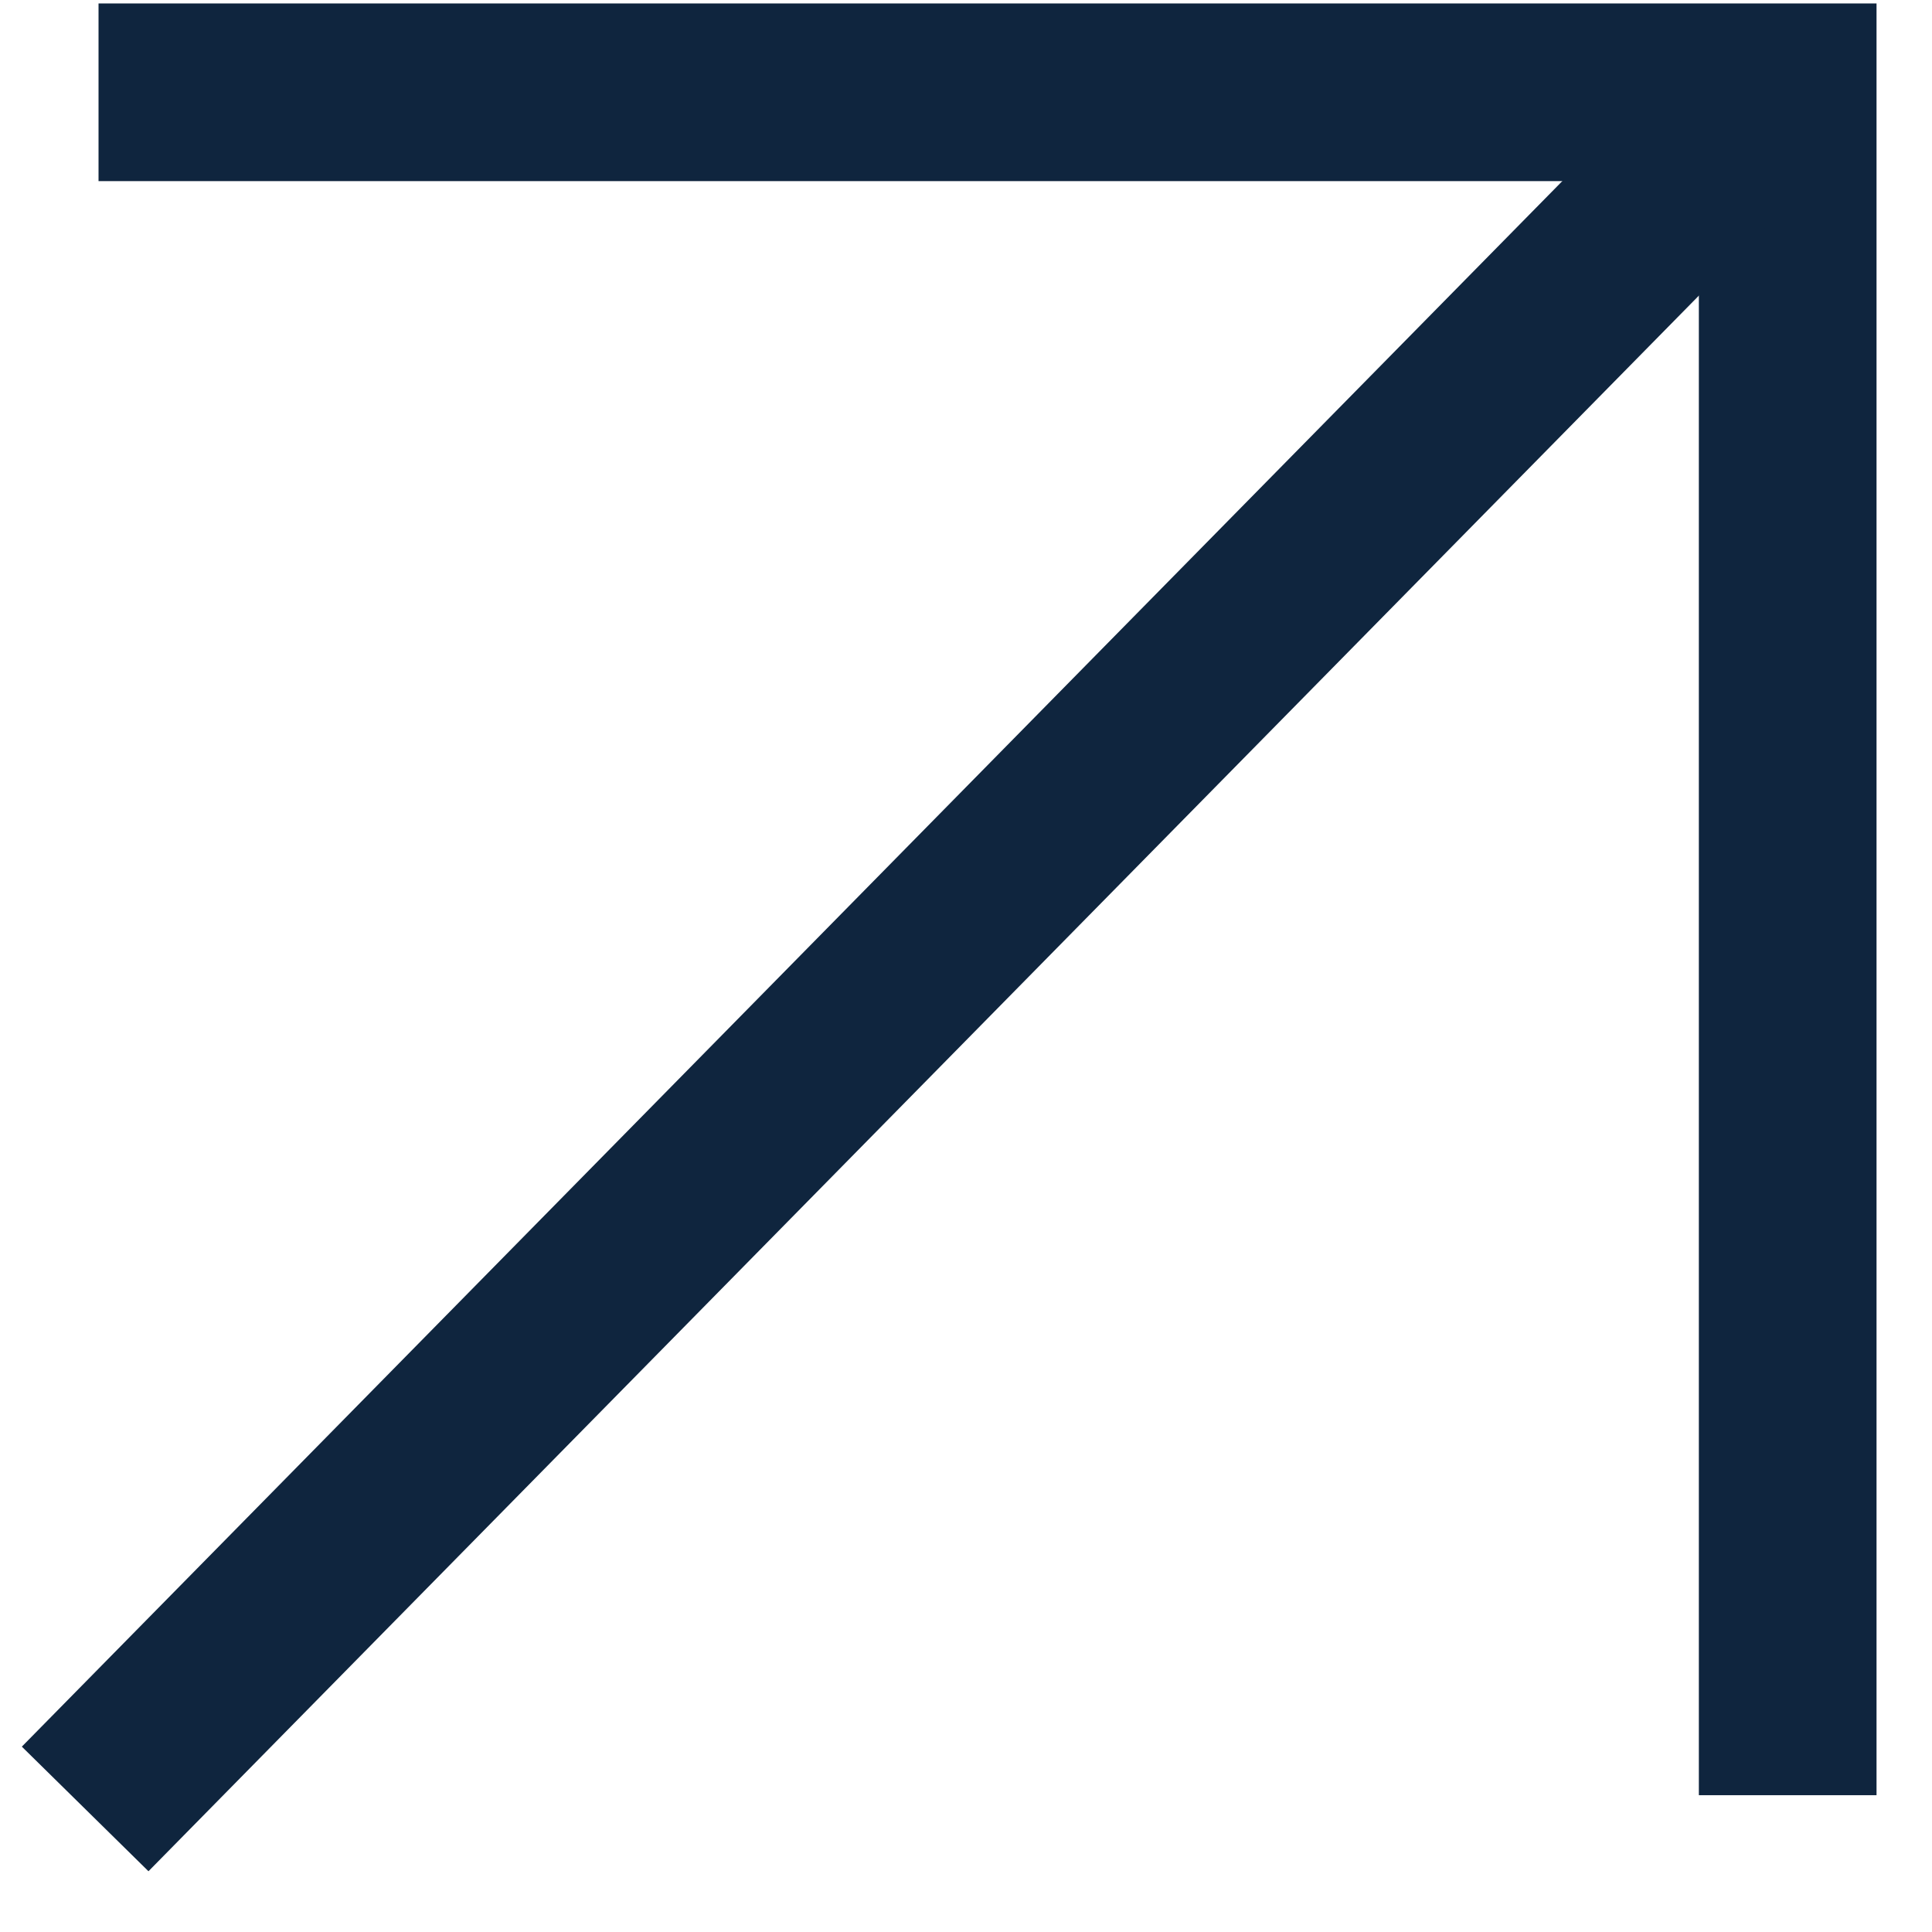
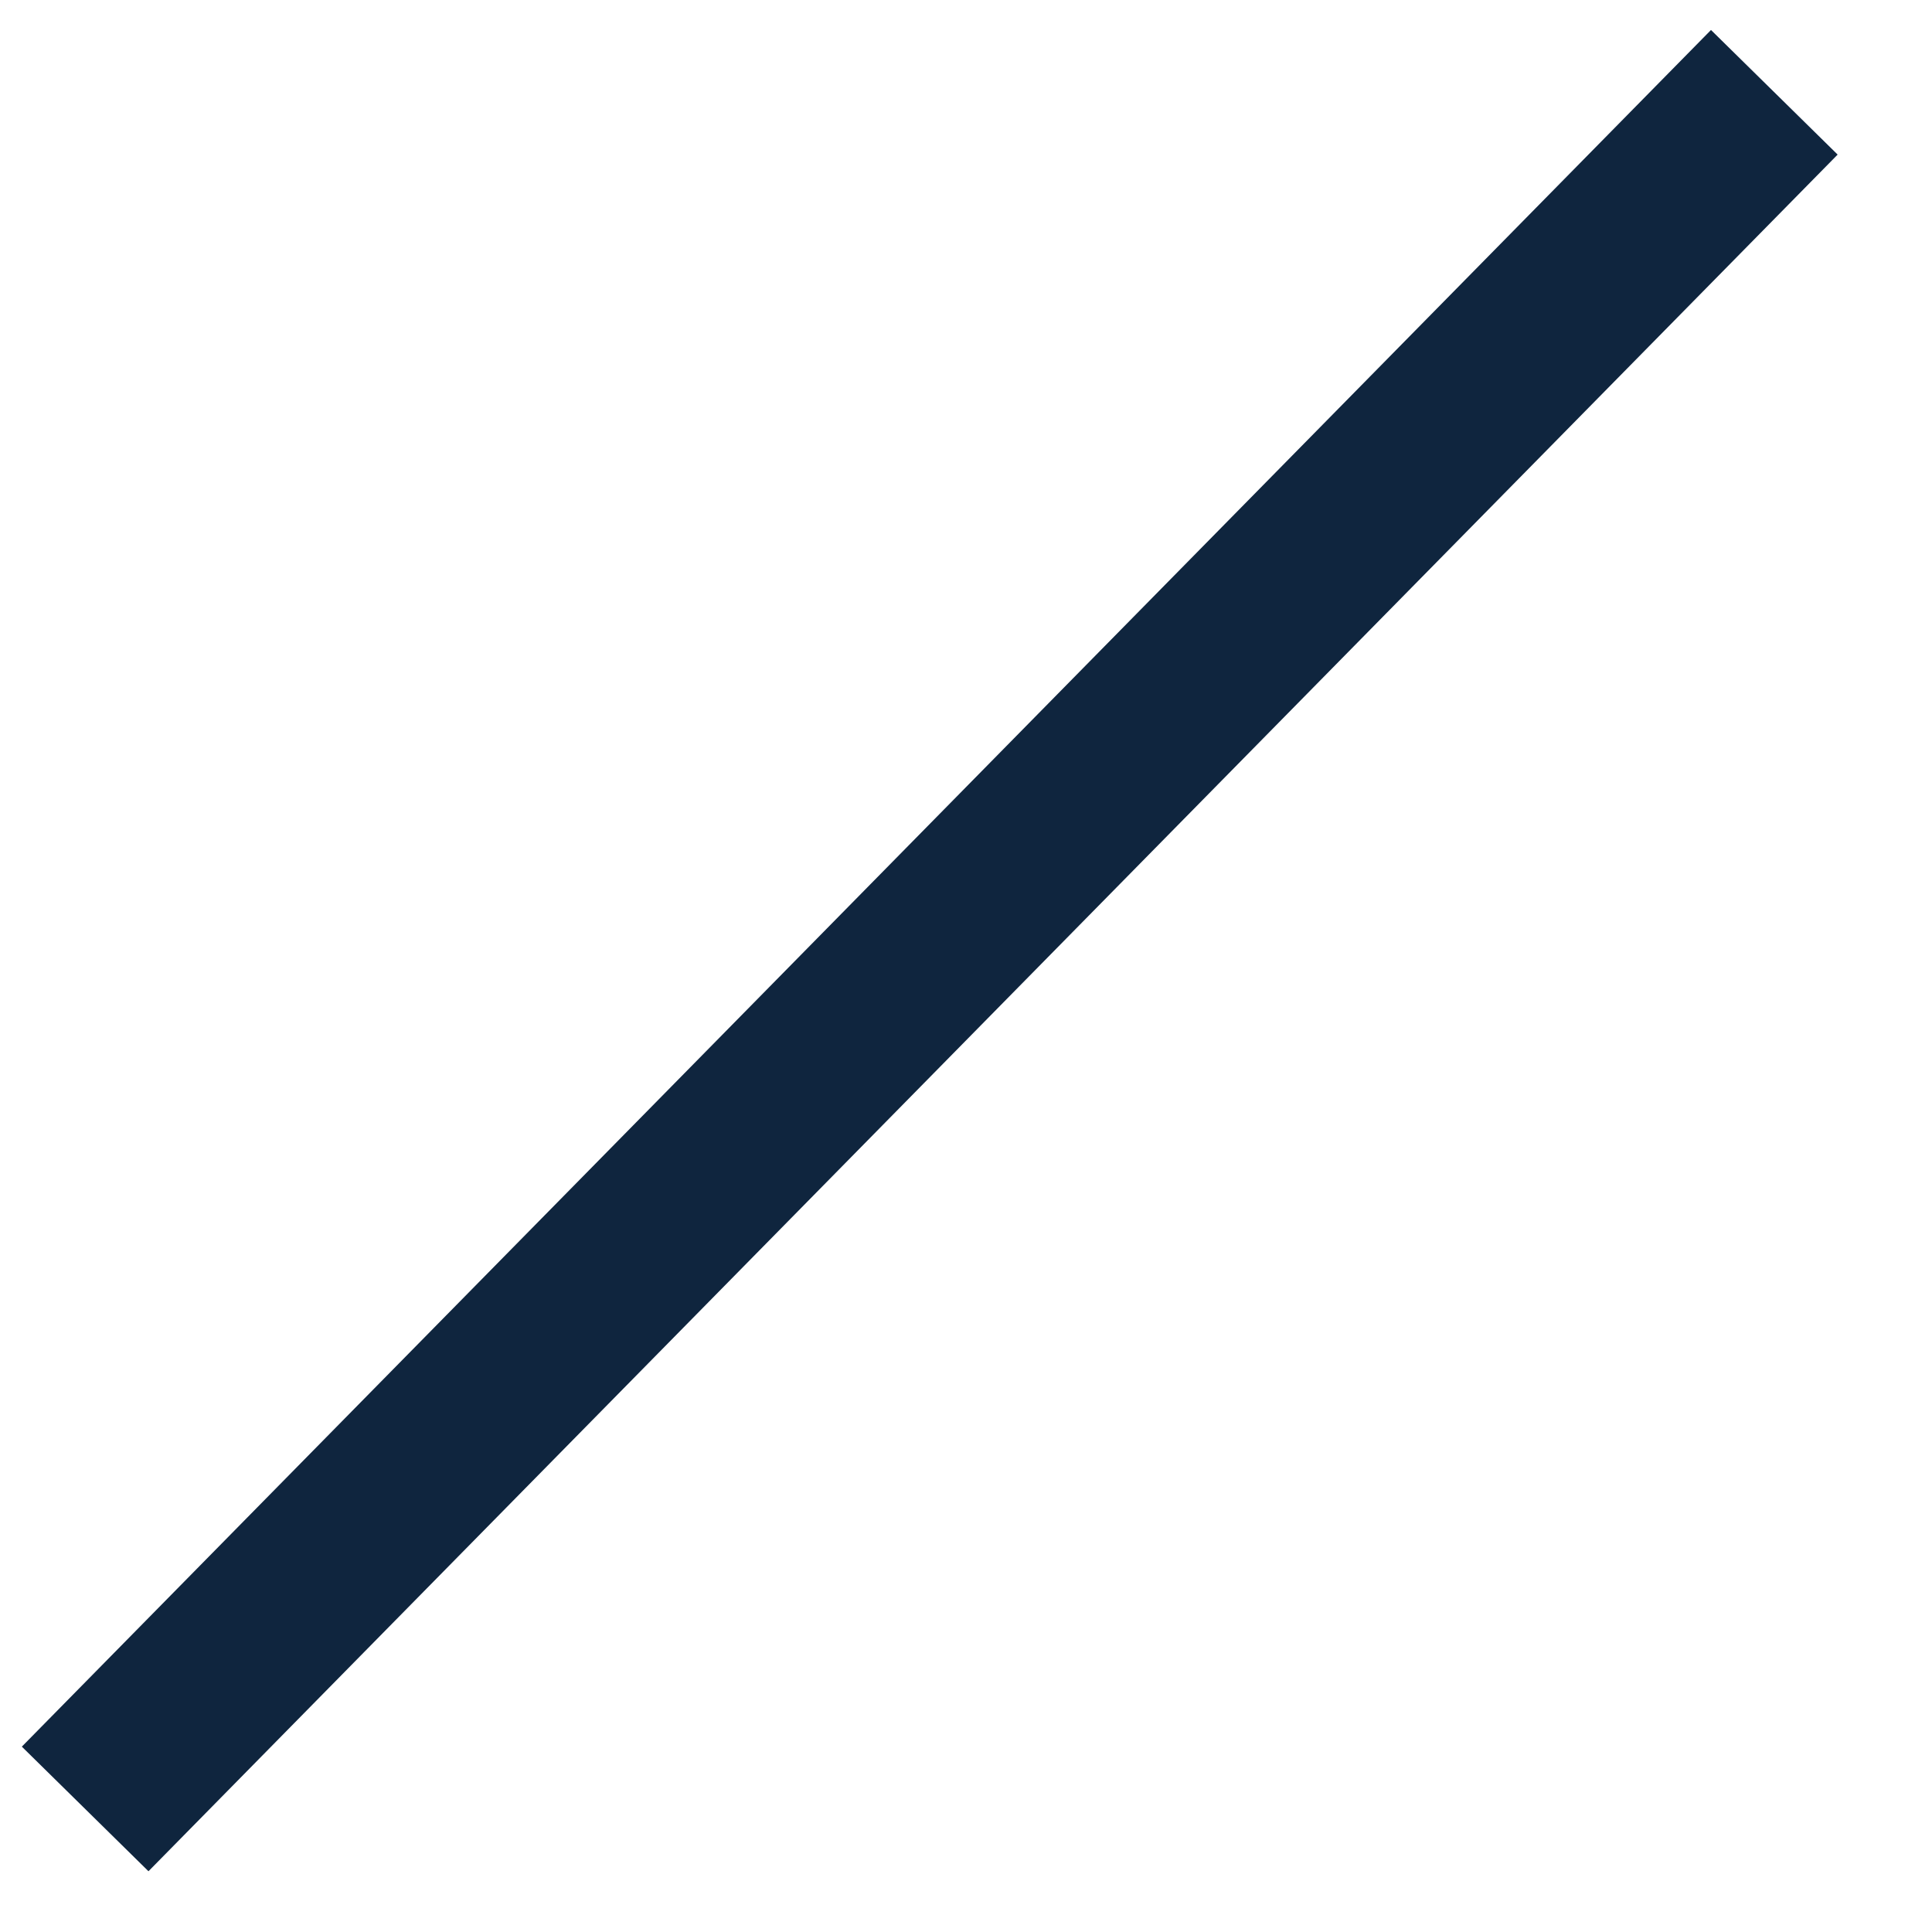
<svg xmlns="http://www.w3.org/2000/svg" width="26" height="26" viewBox="0 0 26 26" fill="none">
-   <path d="M1.326 1.242L24.058 1.242V24.159" stroke="#0F253E" stroke-width="2.391" />
  <path d="M1.146 24.344L23.878 1.242" stroke="#0F253E" stroke-width="2.391" />
</svg>